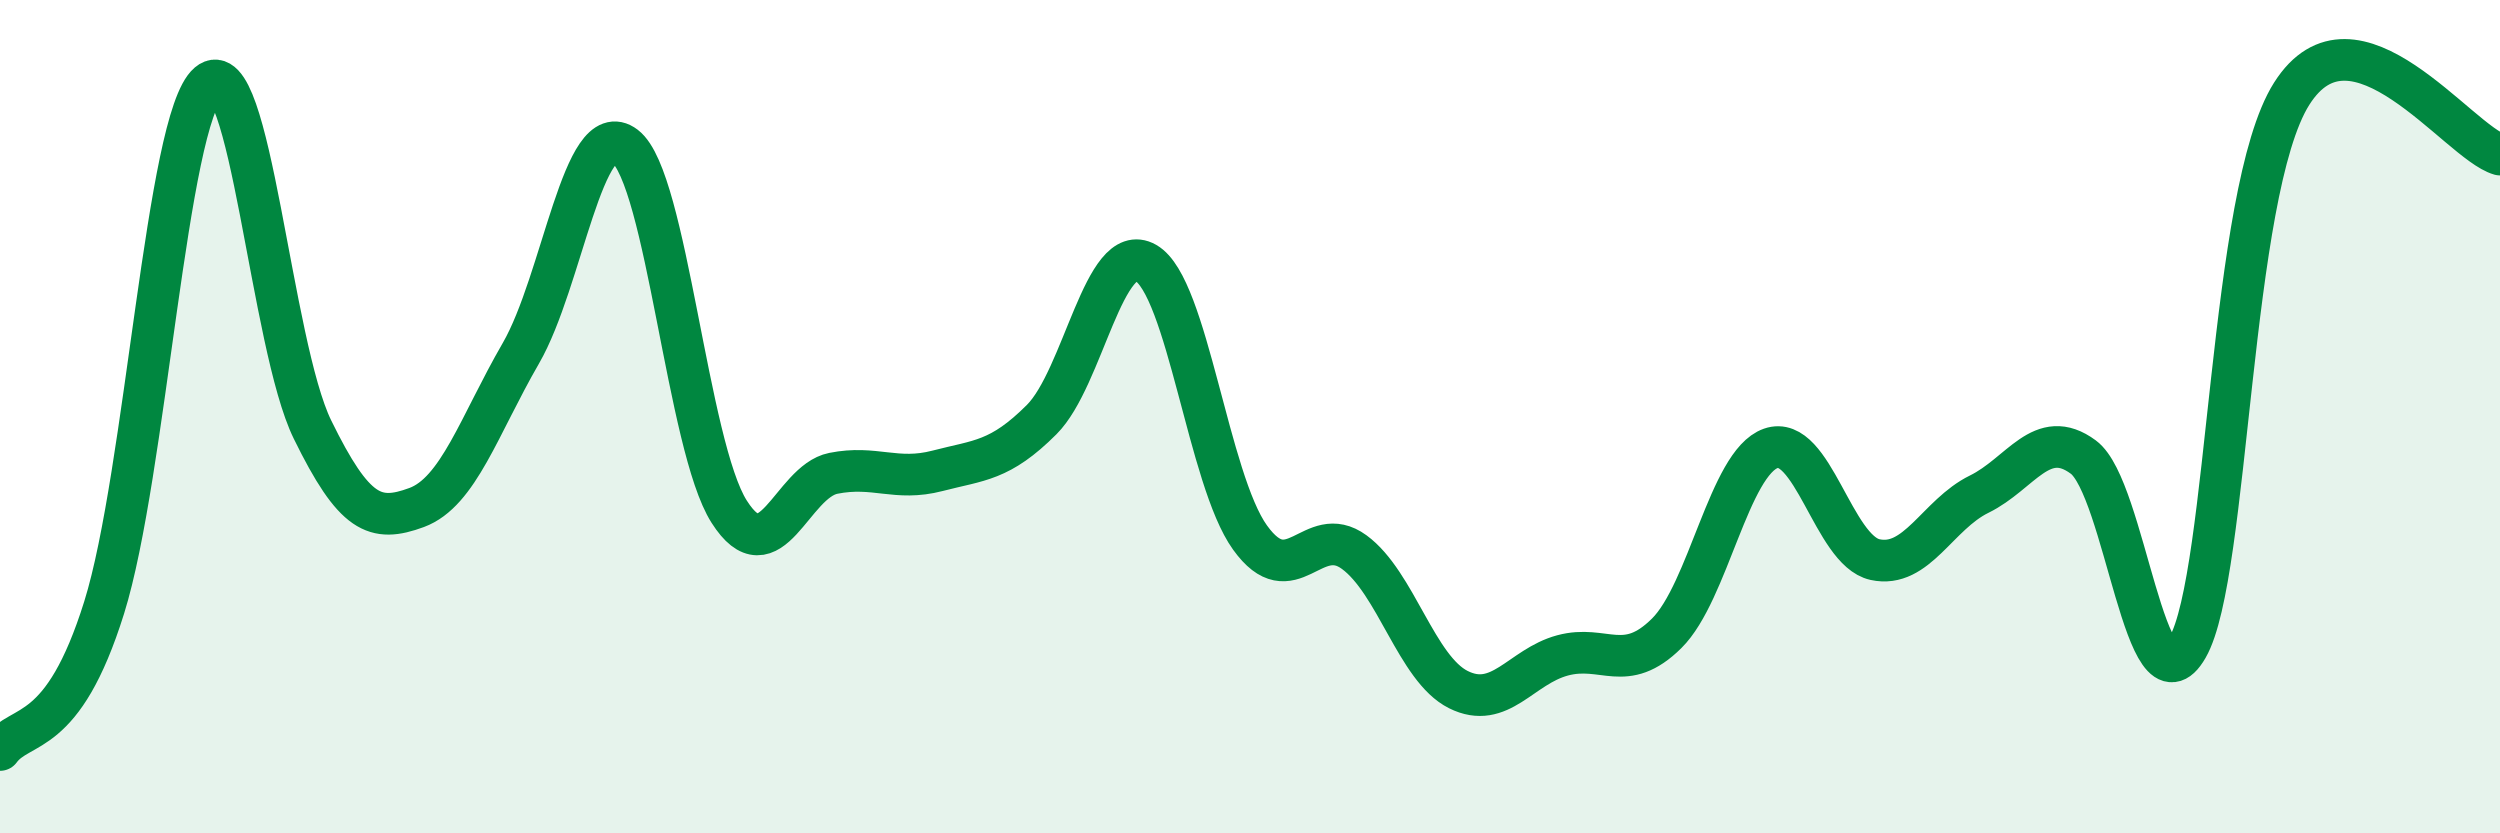
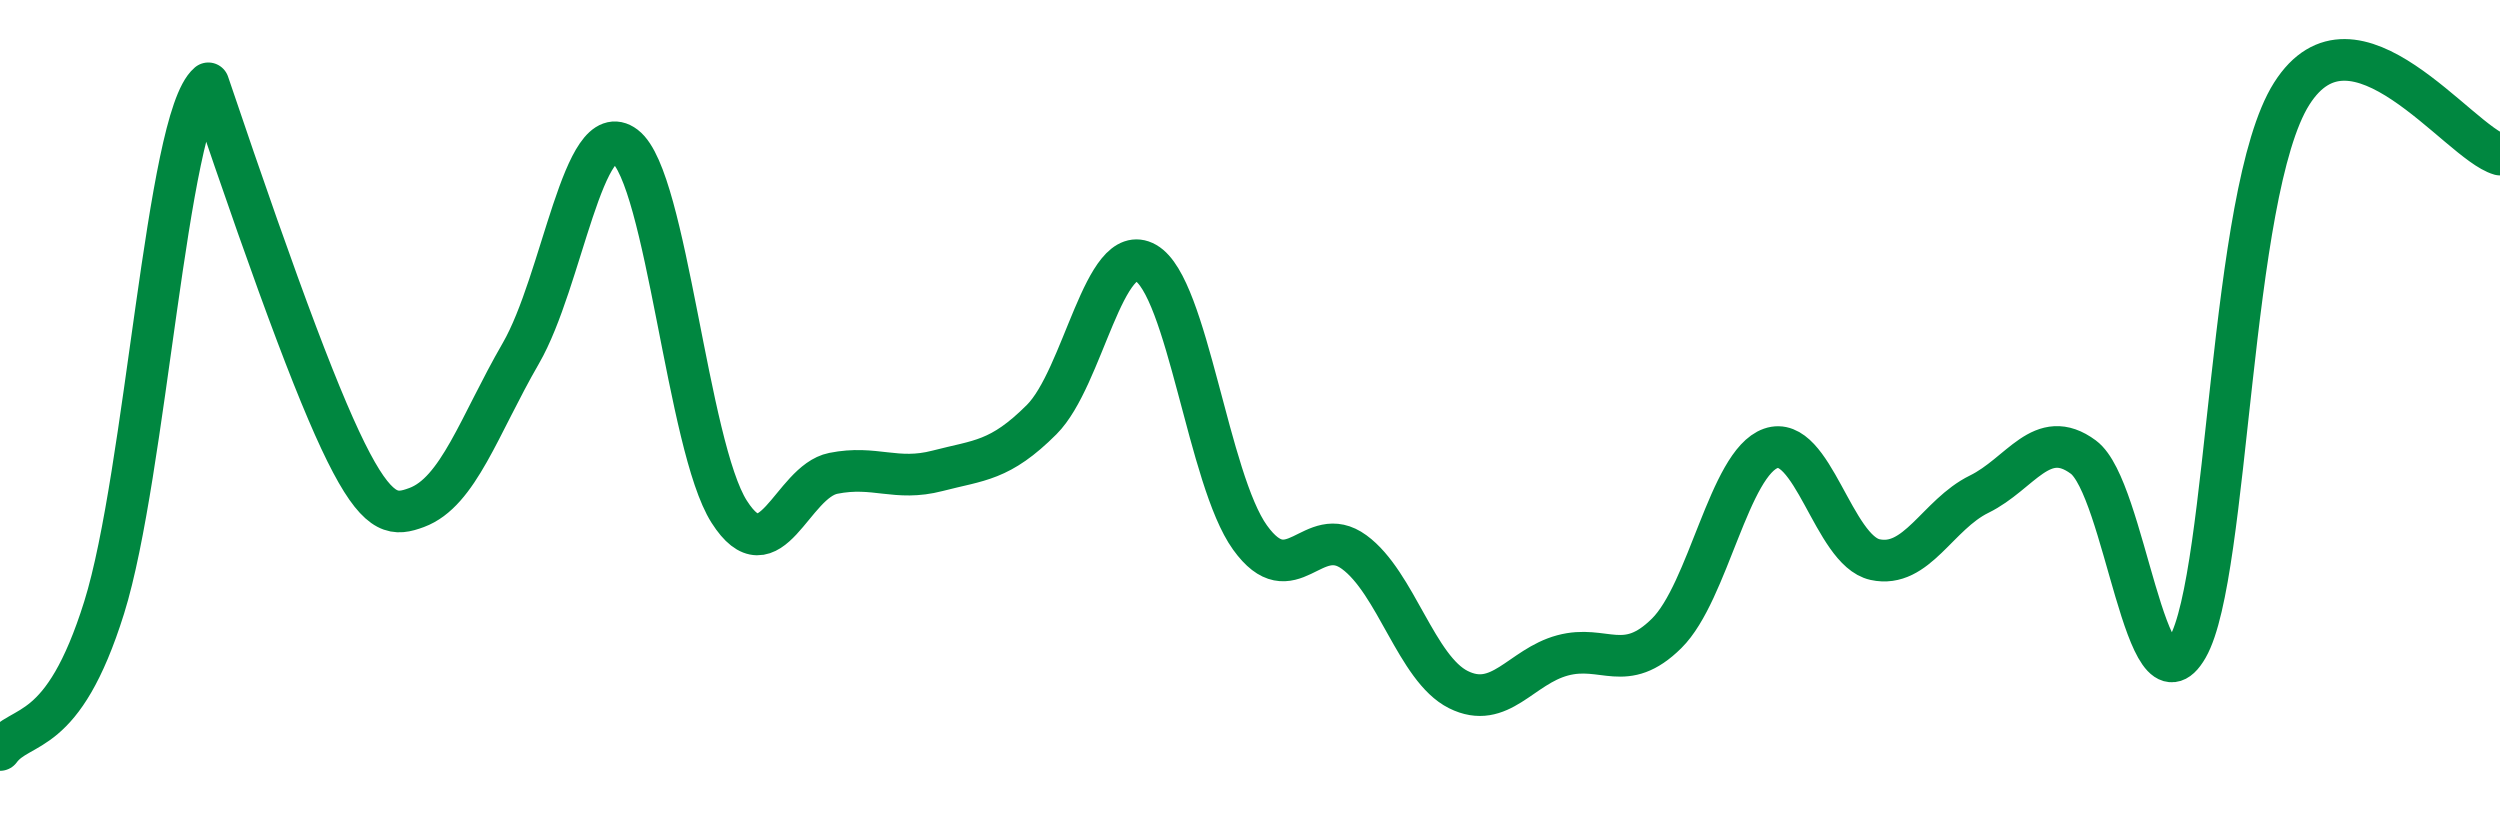
<svg xmlns="http://www.w3.org/2000/svg" width="60" height="20" viewBox="0 0 60 20">
-   <path d="M 0,18 C 0.5,17.32 1.5,17.78 2.5,14.58 C 3.5,11.38 4,2.85 5,2 C 6,1.15 6.5,8.27 7.5,10.31 C 8.5,12.35 9,12.55 10,12.18 C 11,11.81 11.5,10.21 12.5,8.48 C 13.5,6.75 14,2.75 15,3.51 C 16,4.27 16.5,10.71 17.5,12.28 C 18.5,13.85 19,11.56 20,11.36 C 21,11.16 21.5,11.56 22.5,11.3 C 23.5,11.04 24,11.07 25,10.07 C 26,9.07 26.5,5.74 27.5,6.31 C 28.5,6.88 29,11.51 30,12.9 C 31,14.29 31.5,12.52 32.5,13.25 C 33.5,13.98 34,16.05 35,16.55 C 36,17.05 36.5,16 37.5,15.73 C 38.5,15.46 39,16.19 40,15.2 C 41,14.21 41.5,11.11 42.5,10.76 C 43.5,10.41 44,13.21 45,13.43 C 46,13.65 46.5,12.35 47.5,11.86 C 48.5,11.37 49,10.23 50,10.97 C 51,11.71 51.5,17.28 52.5,15.54 C 53.5,13.8 53.5,4.62 55,2.25 C 56.5,-0.12 59,3.42 60,3.71L60 20L0 20Z" fill="#008740" opacity="0.1" stroke-linecap="round" stroke-linejoin="round" />
-   <path d="M 0,18 C 0.5,17.32 1.5,17.78 2.5,14.58 C 3.5,11.38 4,2.85 5,2 C 6,1.15 6.5,8.27 7.5,10.31 C 8.5,12.35 9,12.55 10,12.18 C 11,11.81 11.5,10.21 12.5,8.48 C 13.5,6.75 14,2.75 15,3.51 C 16,4.27 16.5,10.71 17.5,12.28 C 18.5,13.85 19,11.56 20,11.36 C 21,11.16 21.5,11.56 22.5,11.3 C 23.5,11.04 24,11.07 25,10.07 C 26,9.07 26.5,5.74 27.5,6.31 C 28.5,6.88 29,11.51 30,12.9 C 31,14.29 31.5,12.52 32.5,13.25 C 33.5,13.98 34,16.05 35,16.55 C 36,17.05 36.5,16 37.5,15.73 C 38.5,15.46 39,16.19 40,15.2 C 41,14.21 41.5,11.11 42.5,10.76 C 43.5,10.41 44,13.21 45,13.43 C 46,13.65 46.5,12.35 47.5,11.86 C 48.5,11.37 49,10.23 50,10.97 C 51,11.71 51.5,17.28 52.5,15.54 C 53.5,13.8 53.5,4.62 55,2.25 C 56.5,-0.12 59,3.42 60,3.71" stroke="#008740" stroke-width="1" fill="none" stroke-linecap="round" stroke-linejoin="round" />
+   <path d="M 0,18 C 0.5,17.32 1.5,17.78 2.5,14.58 C 3.5,11.38 4,2.85 5,2 C 8.5,12.35 9,12.55 10,12.18 C 11,11.81 11.5,10.21 12.5,8.48 C 13.5,6.75 14,2.75 15,3.51 C 16,4.27 16.5,10.71 17.5,12.28 C 18.5,13.85 19,11.56 20,11.36 C 21,11.16 21.5,11.56 22.5,11.3 C 23.5,11.04 24,11.07 25,10.07 C 26,9.07 26.5,5.74 27.5,6.31 C 28.5,6.88 29,11.51 30,12.9 C 31,14.29 31.5,12.52 32.5,13.25 C 33.5,13.98 34,16.05 35,16.55 C 36,17.05 36.5,16 37.5,15.73 C 38.5,15.46 39,16.19 40,15.2 C 41,14.21 41.5,11.11 42.5,10.76 C 43.5,10.41 44,13.21 45,13.43 C 46,13.65 46.5,12.35 47.5,11.86 C 48.5,11.37 49,10.23 50,10.97 C 51,11.71 51.5,17.28 52.5,15.54 C 53.5,13.8 53.5,4.62 55,2.25 C 56.5,-0.12 59,3.42 60,3.71" stroke="#008740" stroke-width="1" fill="none" stroke-linecap="round" stroke-linejoin="round" />
</svg>